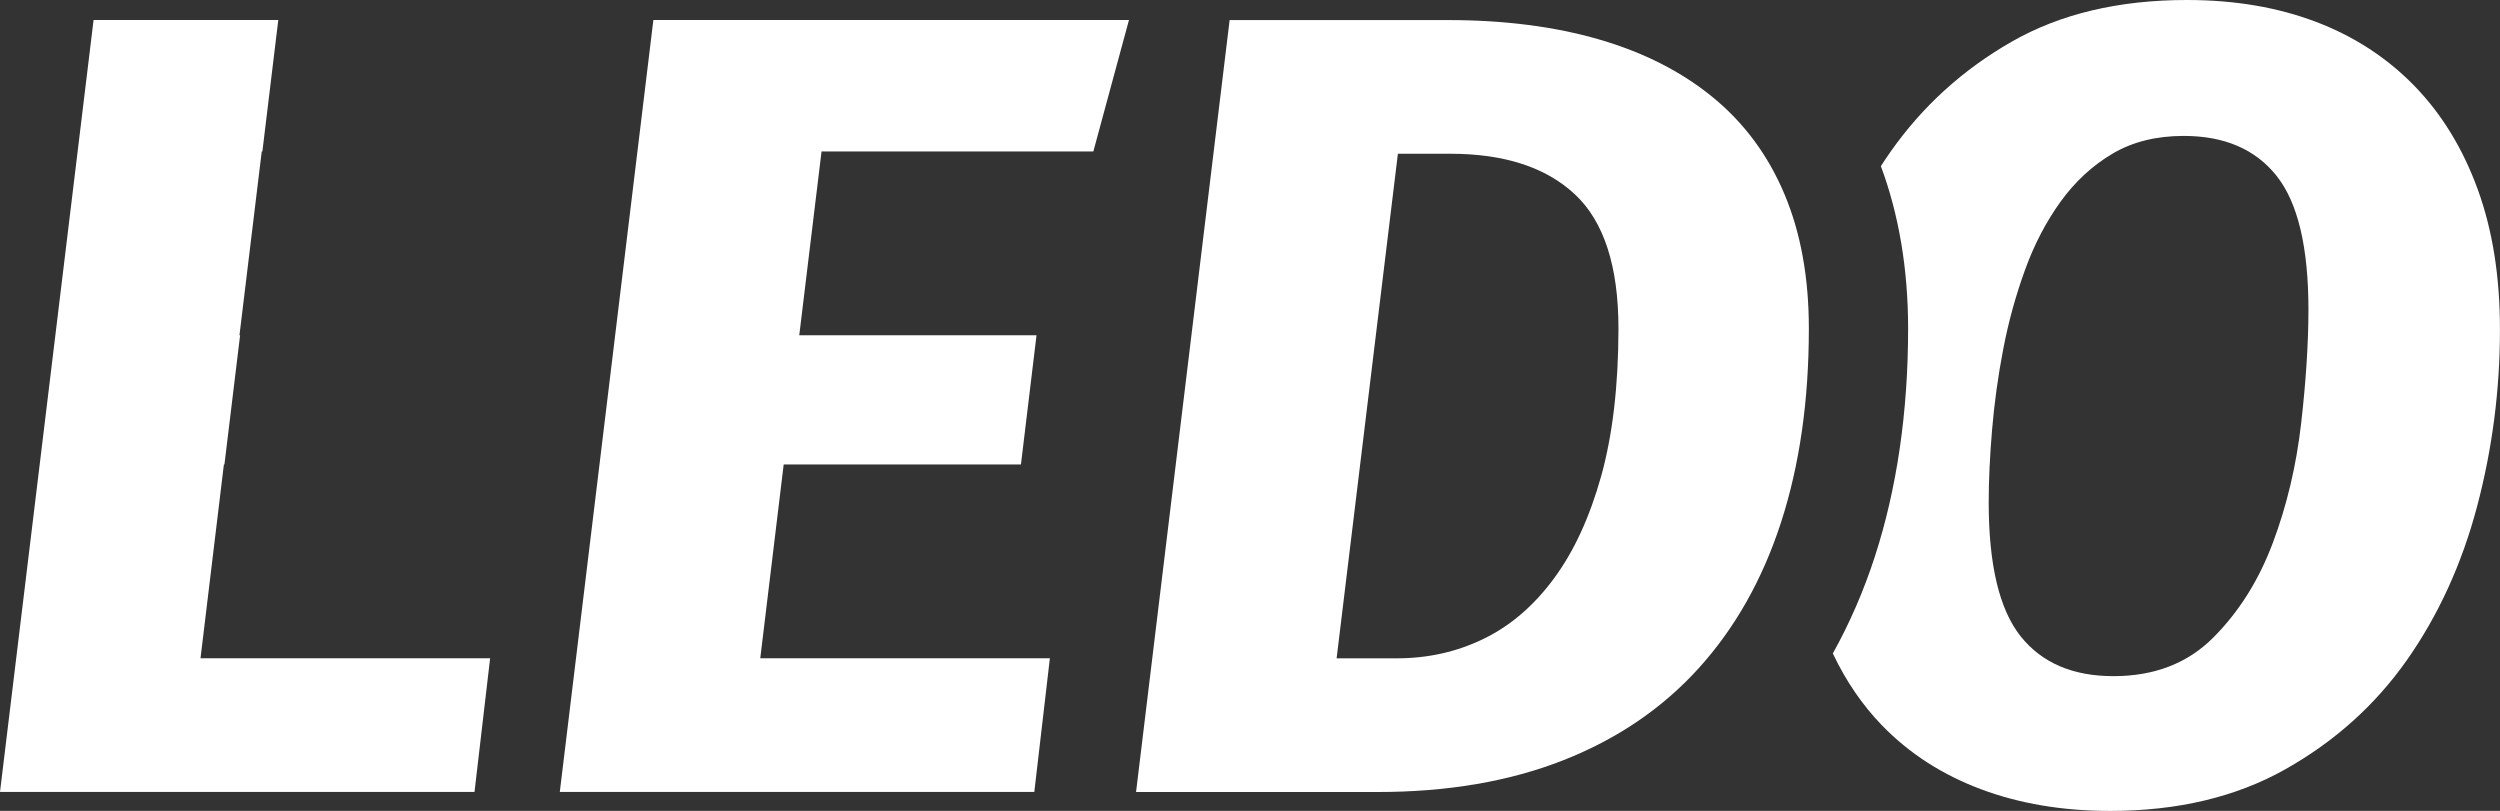
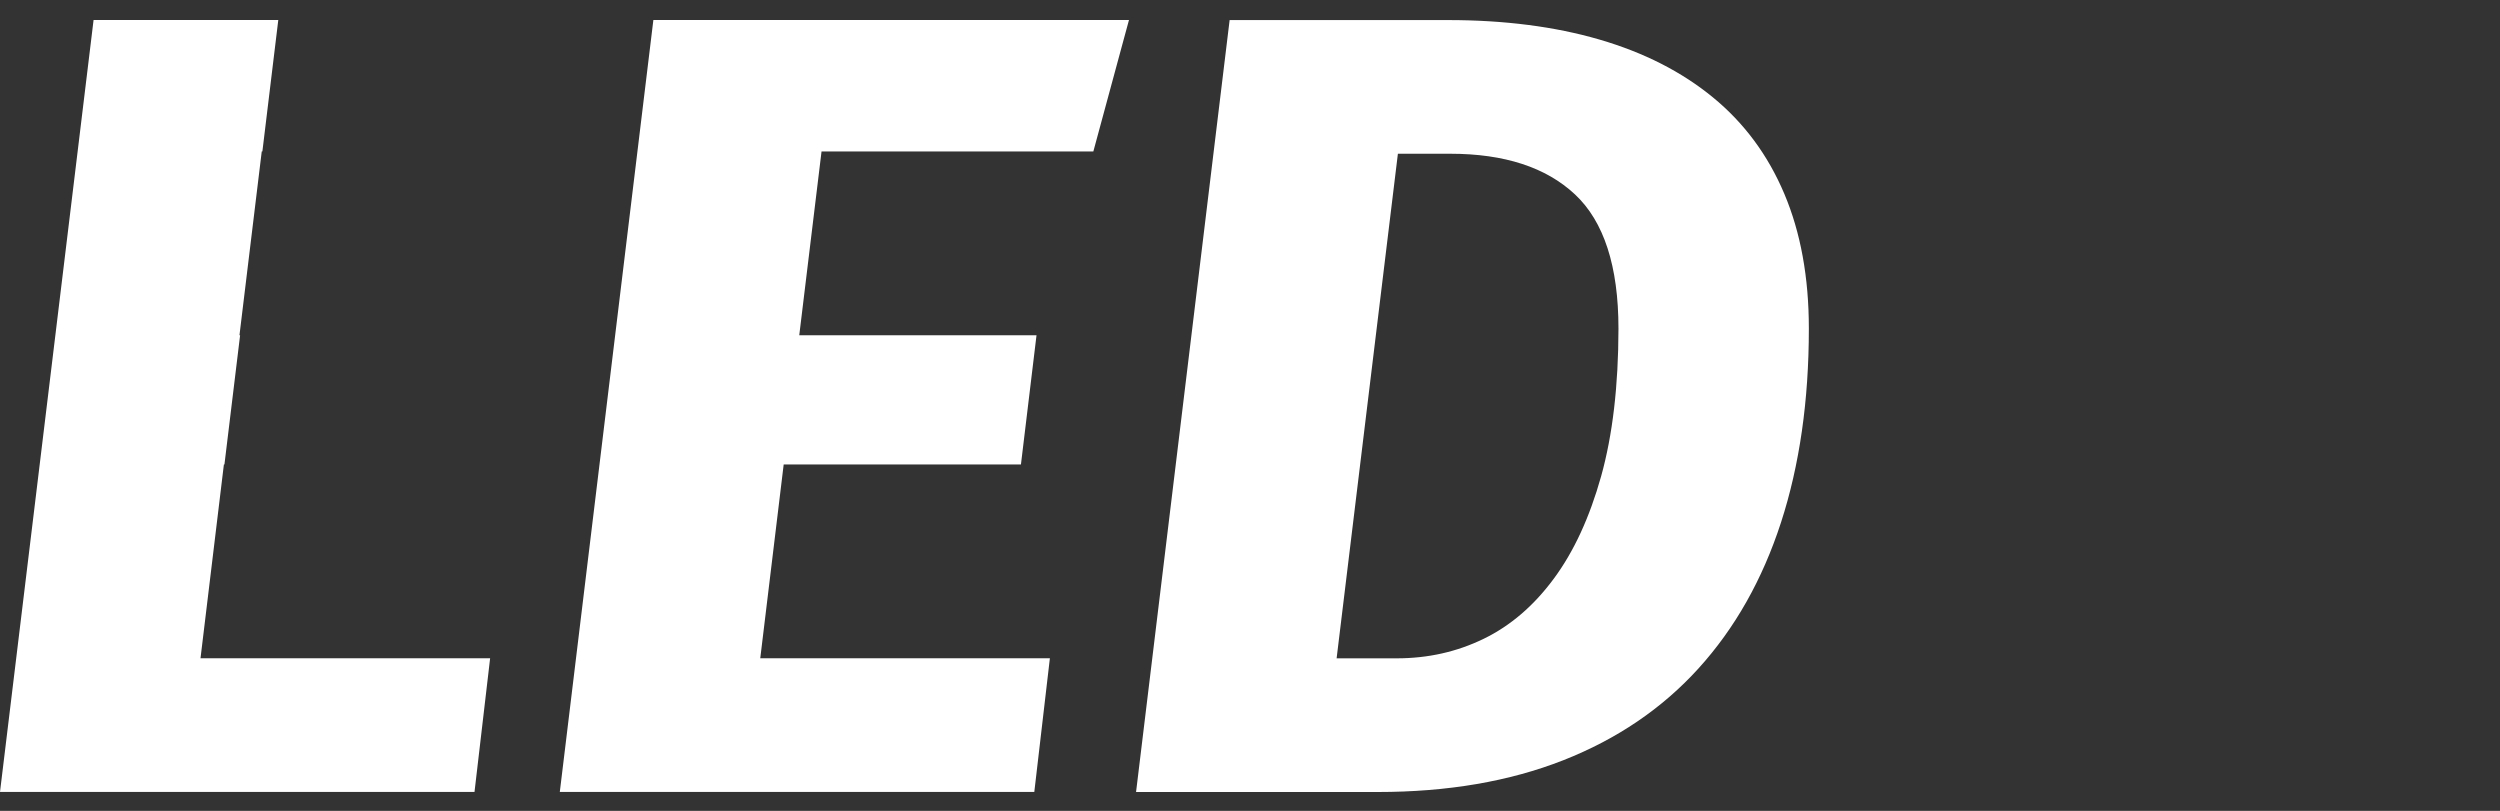
<svg xmlns="http://www.w3.org/2000/svg" version="1.1" id="Layer_1" x="0px" y="0px" viewBox="0 0 589.14 191.09" style="enable-background:new 0 0 589.14 191.09;" xml:space="preserve">
  <rect x="0" y="0" width="589.14" height="191.09" fill="#333333" stroke="none" />
  <style type="text/css">
	.st0{fill:#FFFFFF;}
</style>
  <g>
    <g>
      <g>
-         <path class="st0" d="M583.89,44.62c-3.5-9.62-8.48-17.76-14.95-24.41c-6.48-6.64-14.22-11.68-23.24-15.09     C536.69,1.71,526.58,0,515.38,0c-16.1,0-29.89,3.28-41.34,9.84c-11.47,6.56-20.96,15.18-28.48,25.86     c-0.8,1.13-1.56,2.29-2.32,3.45c4.25,11.43,6.42,24.27,6.42,38.28c0,19.63-2.64,37.71-7.84,53.74     c-2.64,8.13-5.96,15.74-9.9,22.82c3.09,6.52,6.97,12.2,11.66,17.03c6.39,6.56,14.13,11.55,23.23,14.96     c9.1,3.41,19.25,5.12,30.45,5.12c15.92,0,29.7-3.28,41.34-9.84c11.64-6.57,21.17-15.14,28.61-25.72     c7.43-10.59,12.95-22.66,16.54-36.22c3.58-13.56,5.38-27.43,5.38-41.61C589.14,65.27,587.4,54.25,583.89,44.62z M542.28,99.75     c-1.14,9.98-3.37,19.39-6.69,28.22c-3.32,8.84-8.01,16.27-14.05,22.31c-6.03,6.04-13.87,9.06-23.49,9.06     c-9.62,0-16.93-3.15-21.92-9.45c-4.98-6.3-7.48-16.8-7.48-31.5c0-5.07,0.26-10.76,0.79-17.06c0.53-6.3,1.4-12.64,2.63-19.03     c1.22-6.39,2.93-12.6,5.12-18.64c2.18-6.04,4.99-11.42,8.4-16.14c3.41-4.72,7.48-8.49,12.21-11.29c4.72-2.8,10.33-4.2,16.8-4.2     c9.62,0,16.93,3.15,21.92,9.45c4.99,6.3,7.48,16.8,7.48,31.5C543.99,80.85,543.42,89.77,542.28,99.75z" />
-       </g>
+         </g>
      <g>
        <path class="st0" d="M403.69,22.97c-7.35-6.04-16.27-10.59-26.77-13.65c-10.5-3.06-22.41-4.59-35.7-4.59h-51.45l-22.05,181.91     h56.96c16.45,0,31.01-2.49,43.71-7.48c12.69-4.99,23.32-12.21,31.89-21.66c8.57-9.45,15.05-20.91,19.43-34.39     c4.37-13.47,6.56-28.7,6.56-45.67c0-12.07-1.93-22.66-5.78-31.76C416.65,36.58,411.04,29,403.69,22.97z M377.32,112.22     c-2.72,9.71-6.43,17.77-11.16,24.15c-4.72,6.39-10.23,11.11-16.53,14.17c-6.3,3.07-13.12,4.6-20.48,4.6h-14.17l14.44-118.91     h12.34c12.77,0,22.57,3.2,29.4,9.59c6.82,6.39,10.24,16.93,10.24,31.63C381.38,90.91,380.03,102.5,377.32,112.22z" />
      </g>
      <g>
        <polygon class="st0" points="153.97,4.72 131.92,186.63 243.34,186.63 243.74,186.63 247.41,155.13 246.95,155.13 179.16,155.13      184.68,109.46 240.59,109.46 244.26,79.01 188.35,79.01 193.6,35.7 257.65,35.7 264.48,10.5 266.05,4.72 265.19,4.72    " />
      </g>
      <polygon class="st0" points="115.04,155.13 47.35,155.13 47.25,155.13 52.76,109.46 52.89,109.46 56.58,79.01 56.43,79.01     61.68,35.7 61.83,35.7 65.58,4.72 22.05,4.72 0,186.63 43.53,186.63 111.43,186.63 111.82,186.63 115.5,155.13   " />
    </g>
  </g>
</svg>